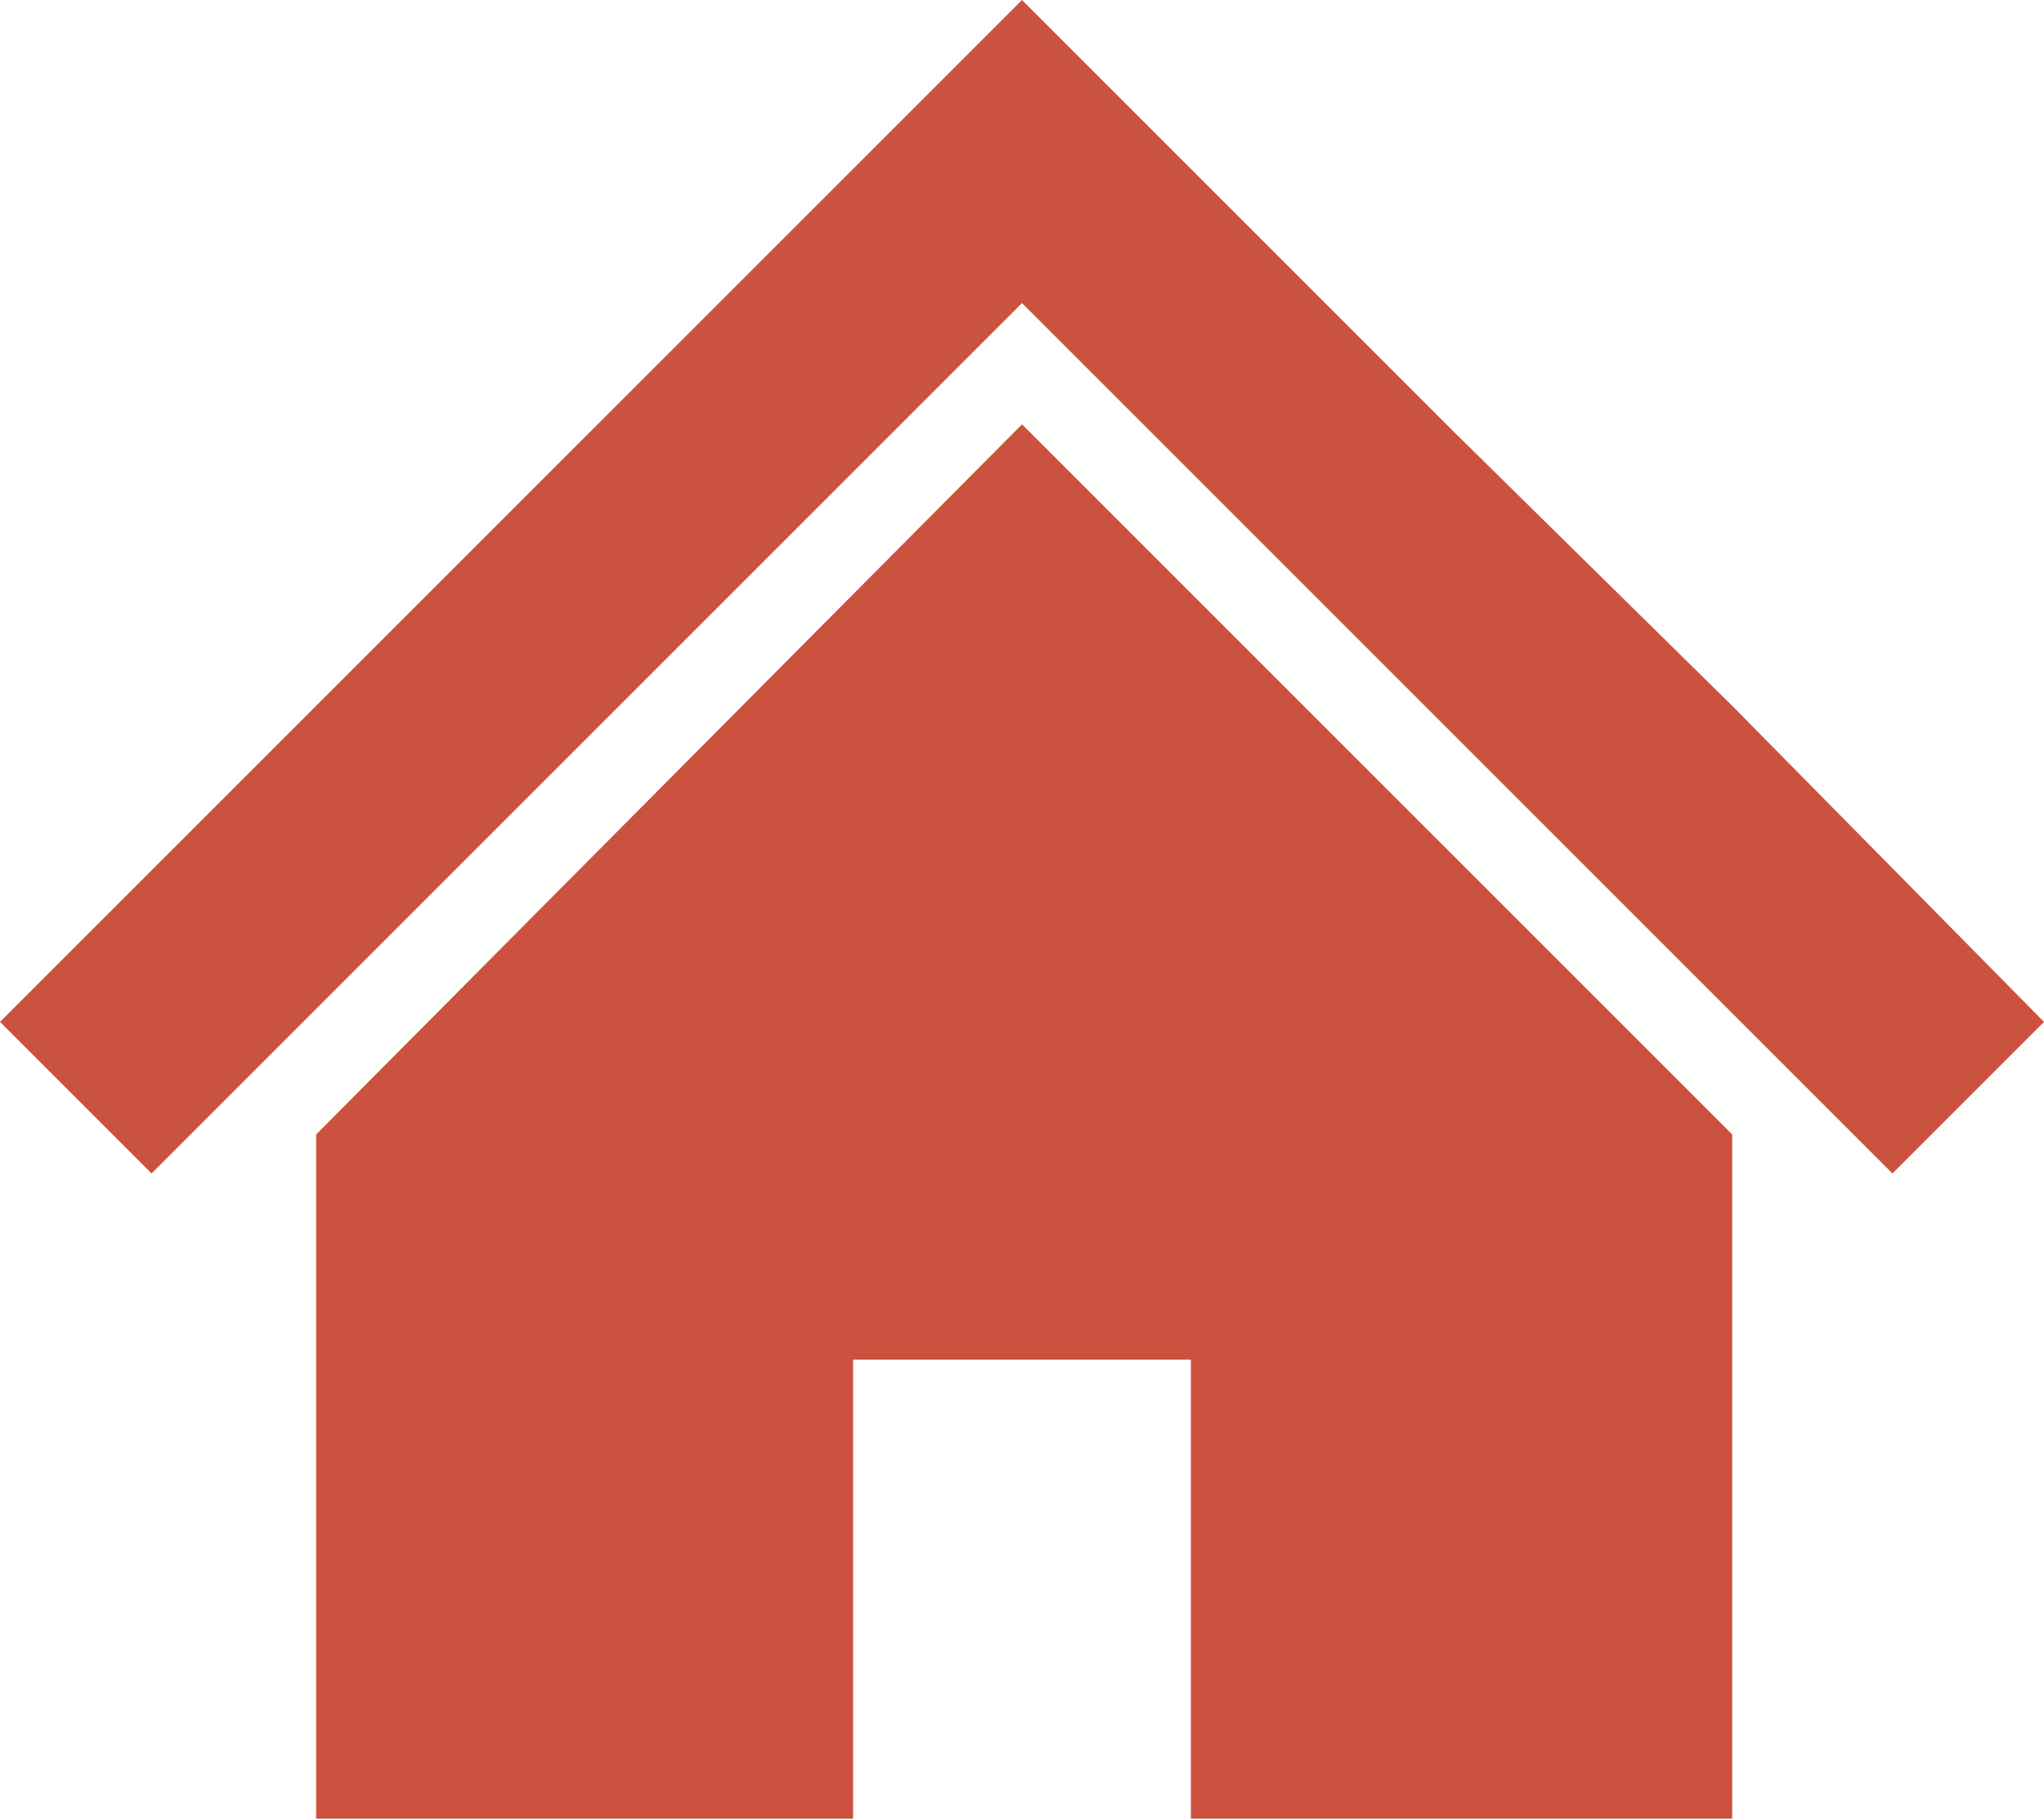
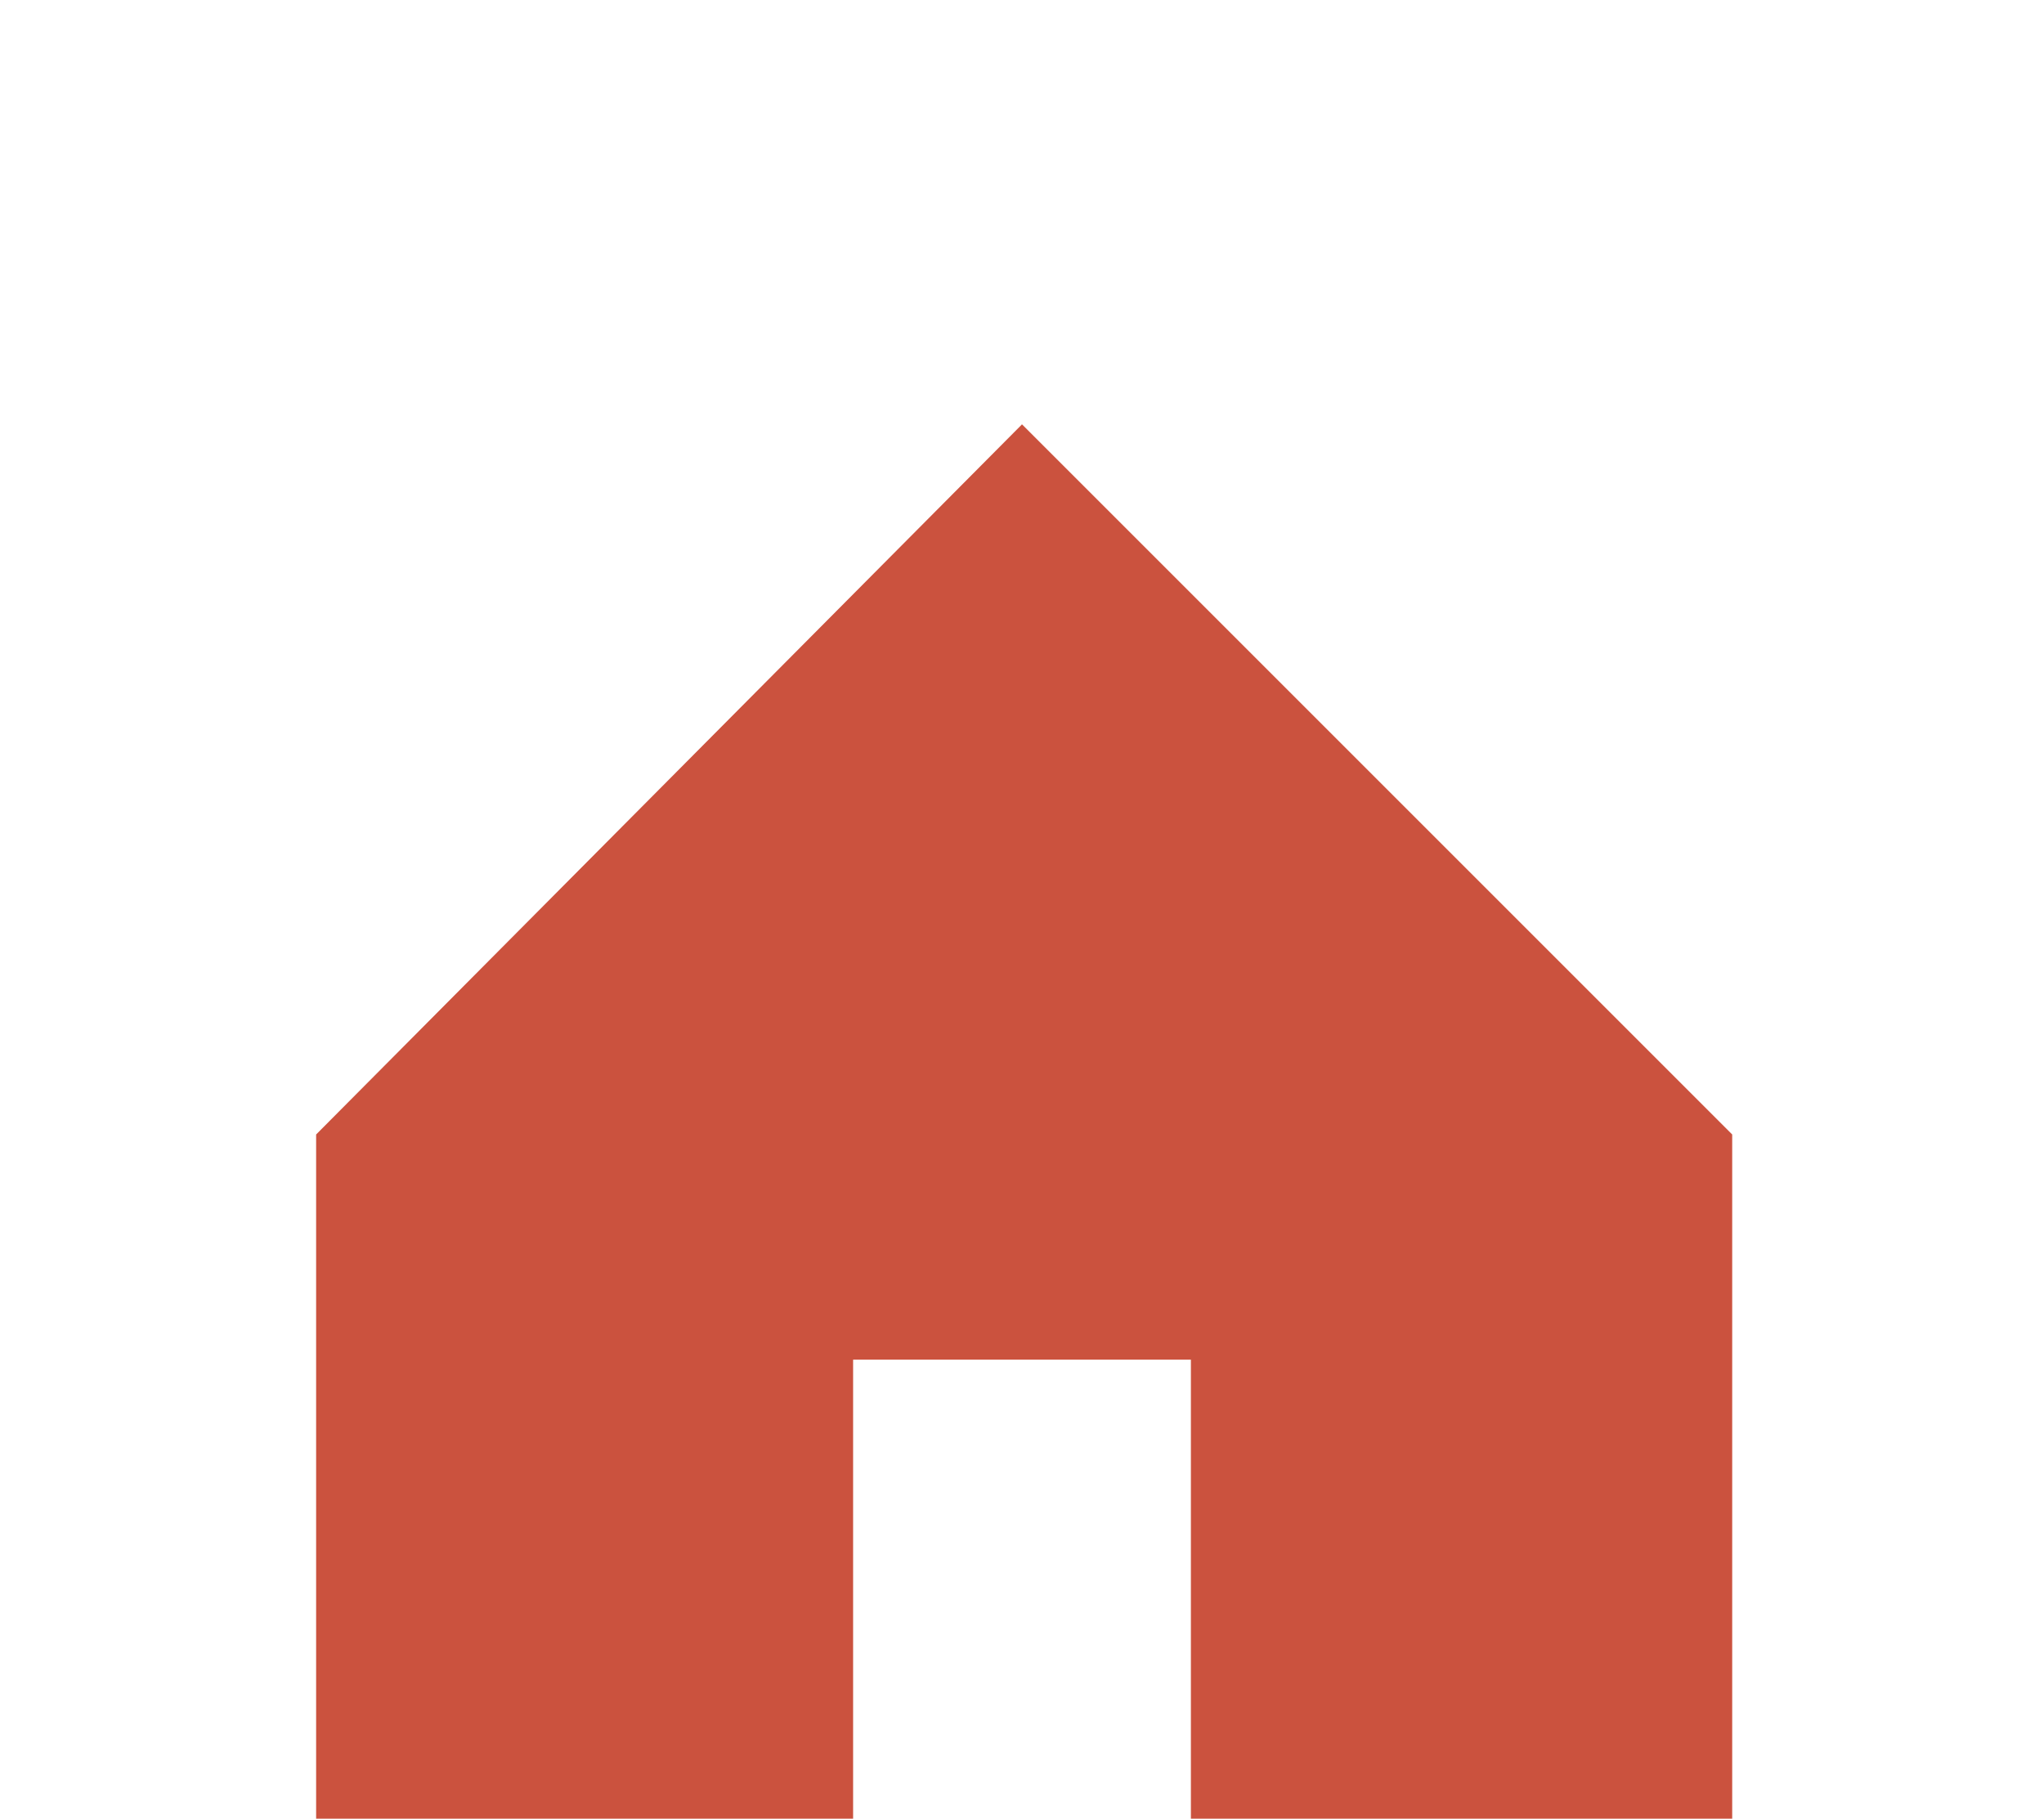
<svg xmlns="http://www.w3.org/2000/svg" id="_レイヤー_2" data-name="レイヤー 2" viewBox="0 0 47.2 42">
  <defs>
    <style>
      .cls-1 {
        fill: #cb523e;
      }
    </style>
  </defs>
  <g id="design">
    <g>
-       <polygon class="cls-1" points="40 16.3 33.6 10 28.5 4.9 23.6 0 0 23.6 3.5 27.1 23.6 7 43.7 27.1 47.2 23.6 40 16.3" />
      <polygon class="cls-1" points="7.3 26.2 7.3 42 19.7 42 19.7 31.4 27.5 31.4 27.5 42 40 42 40 26.2 23.6 9.8 7.3 26.2" />
    </g>
  </g>
</svg>